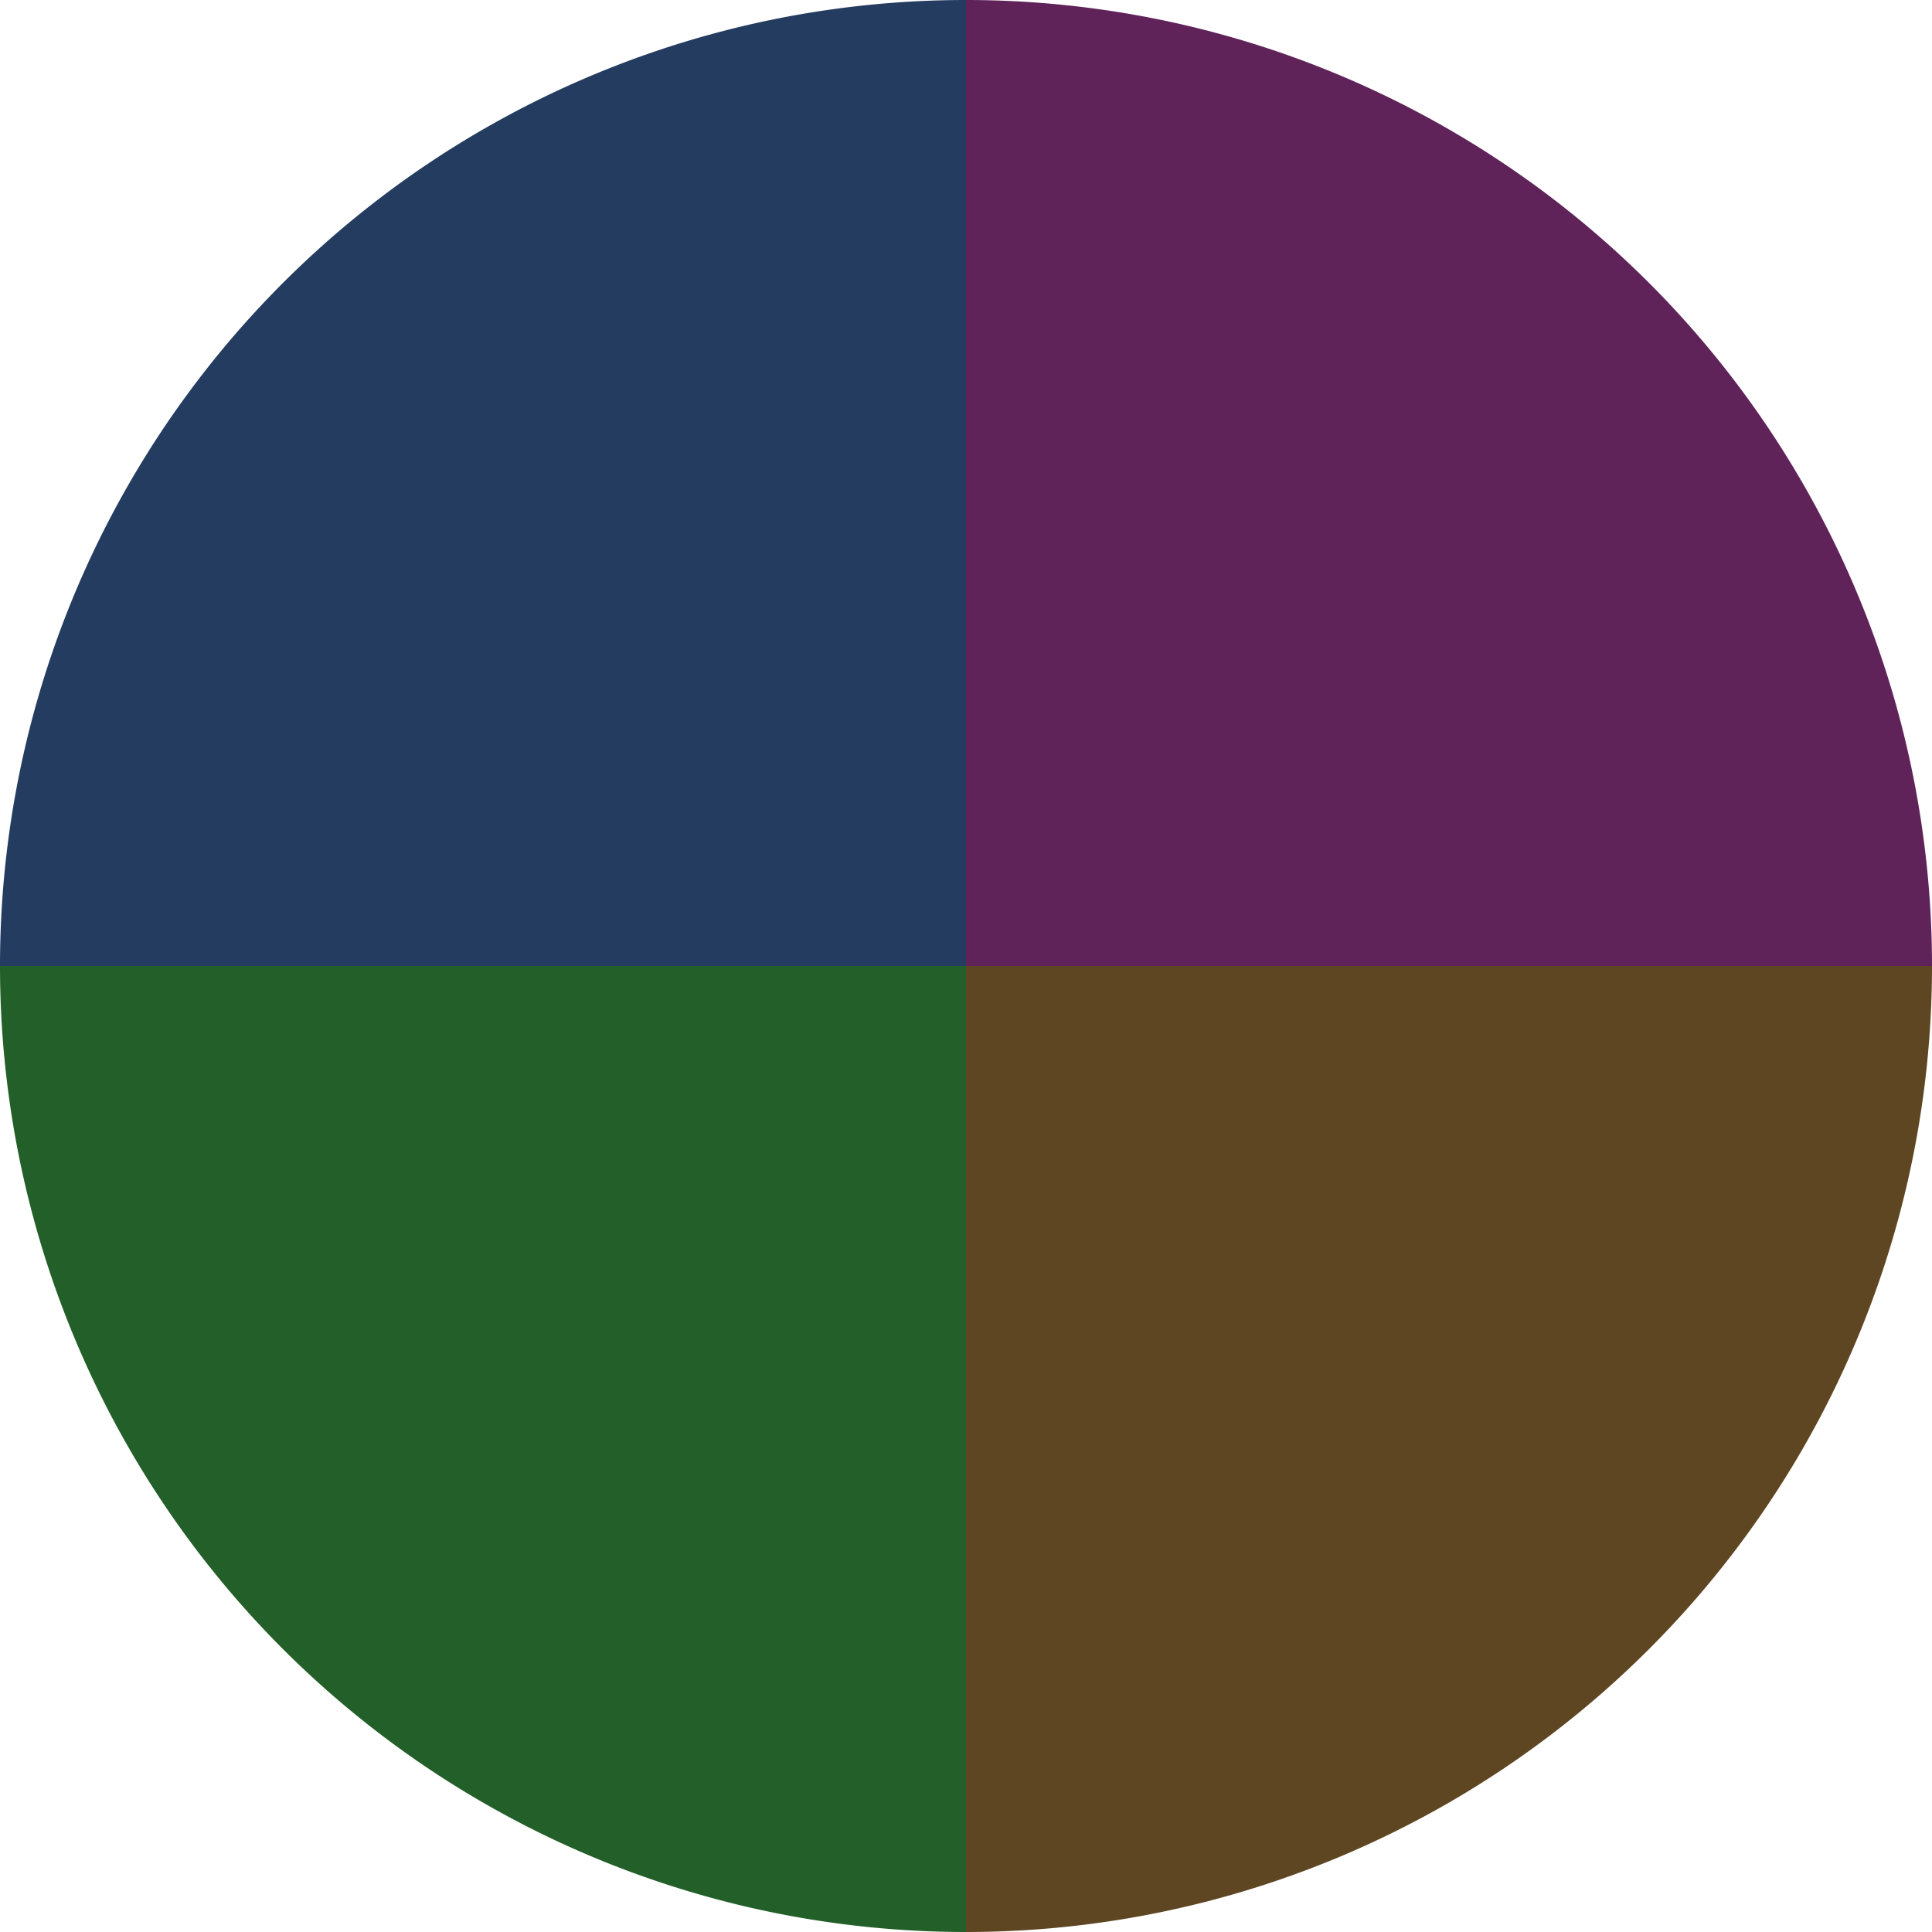
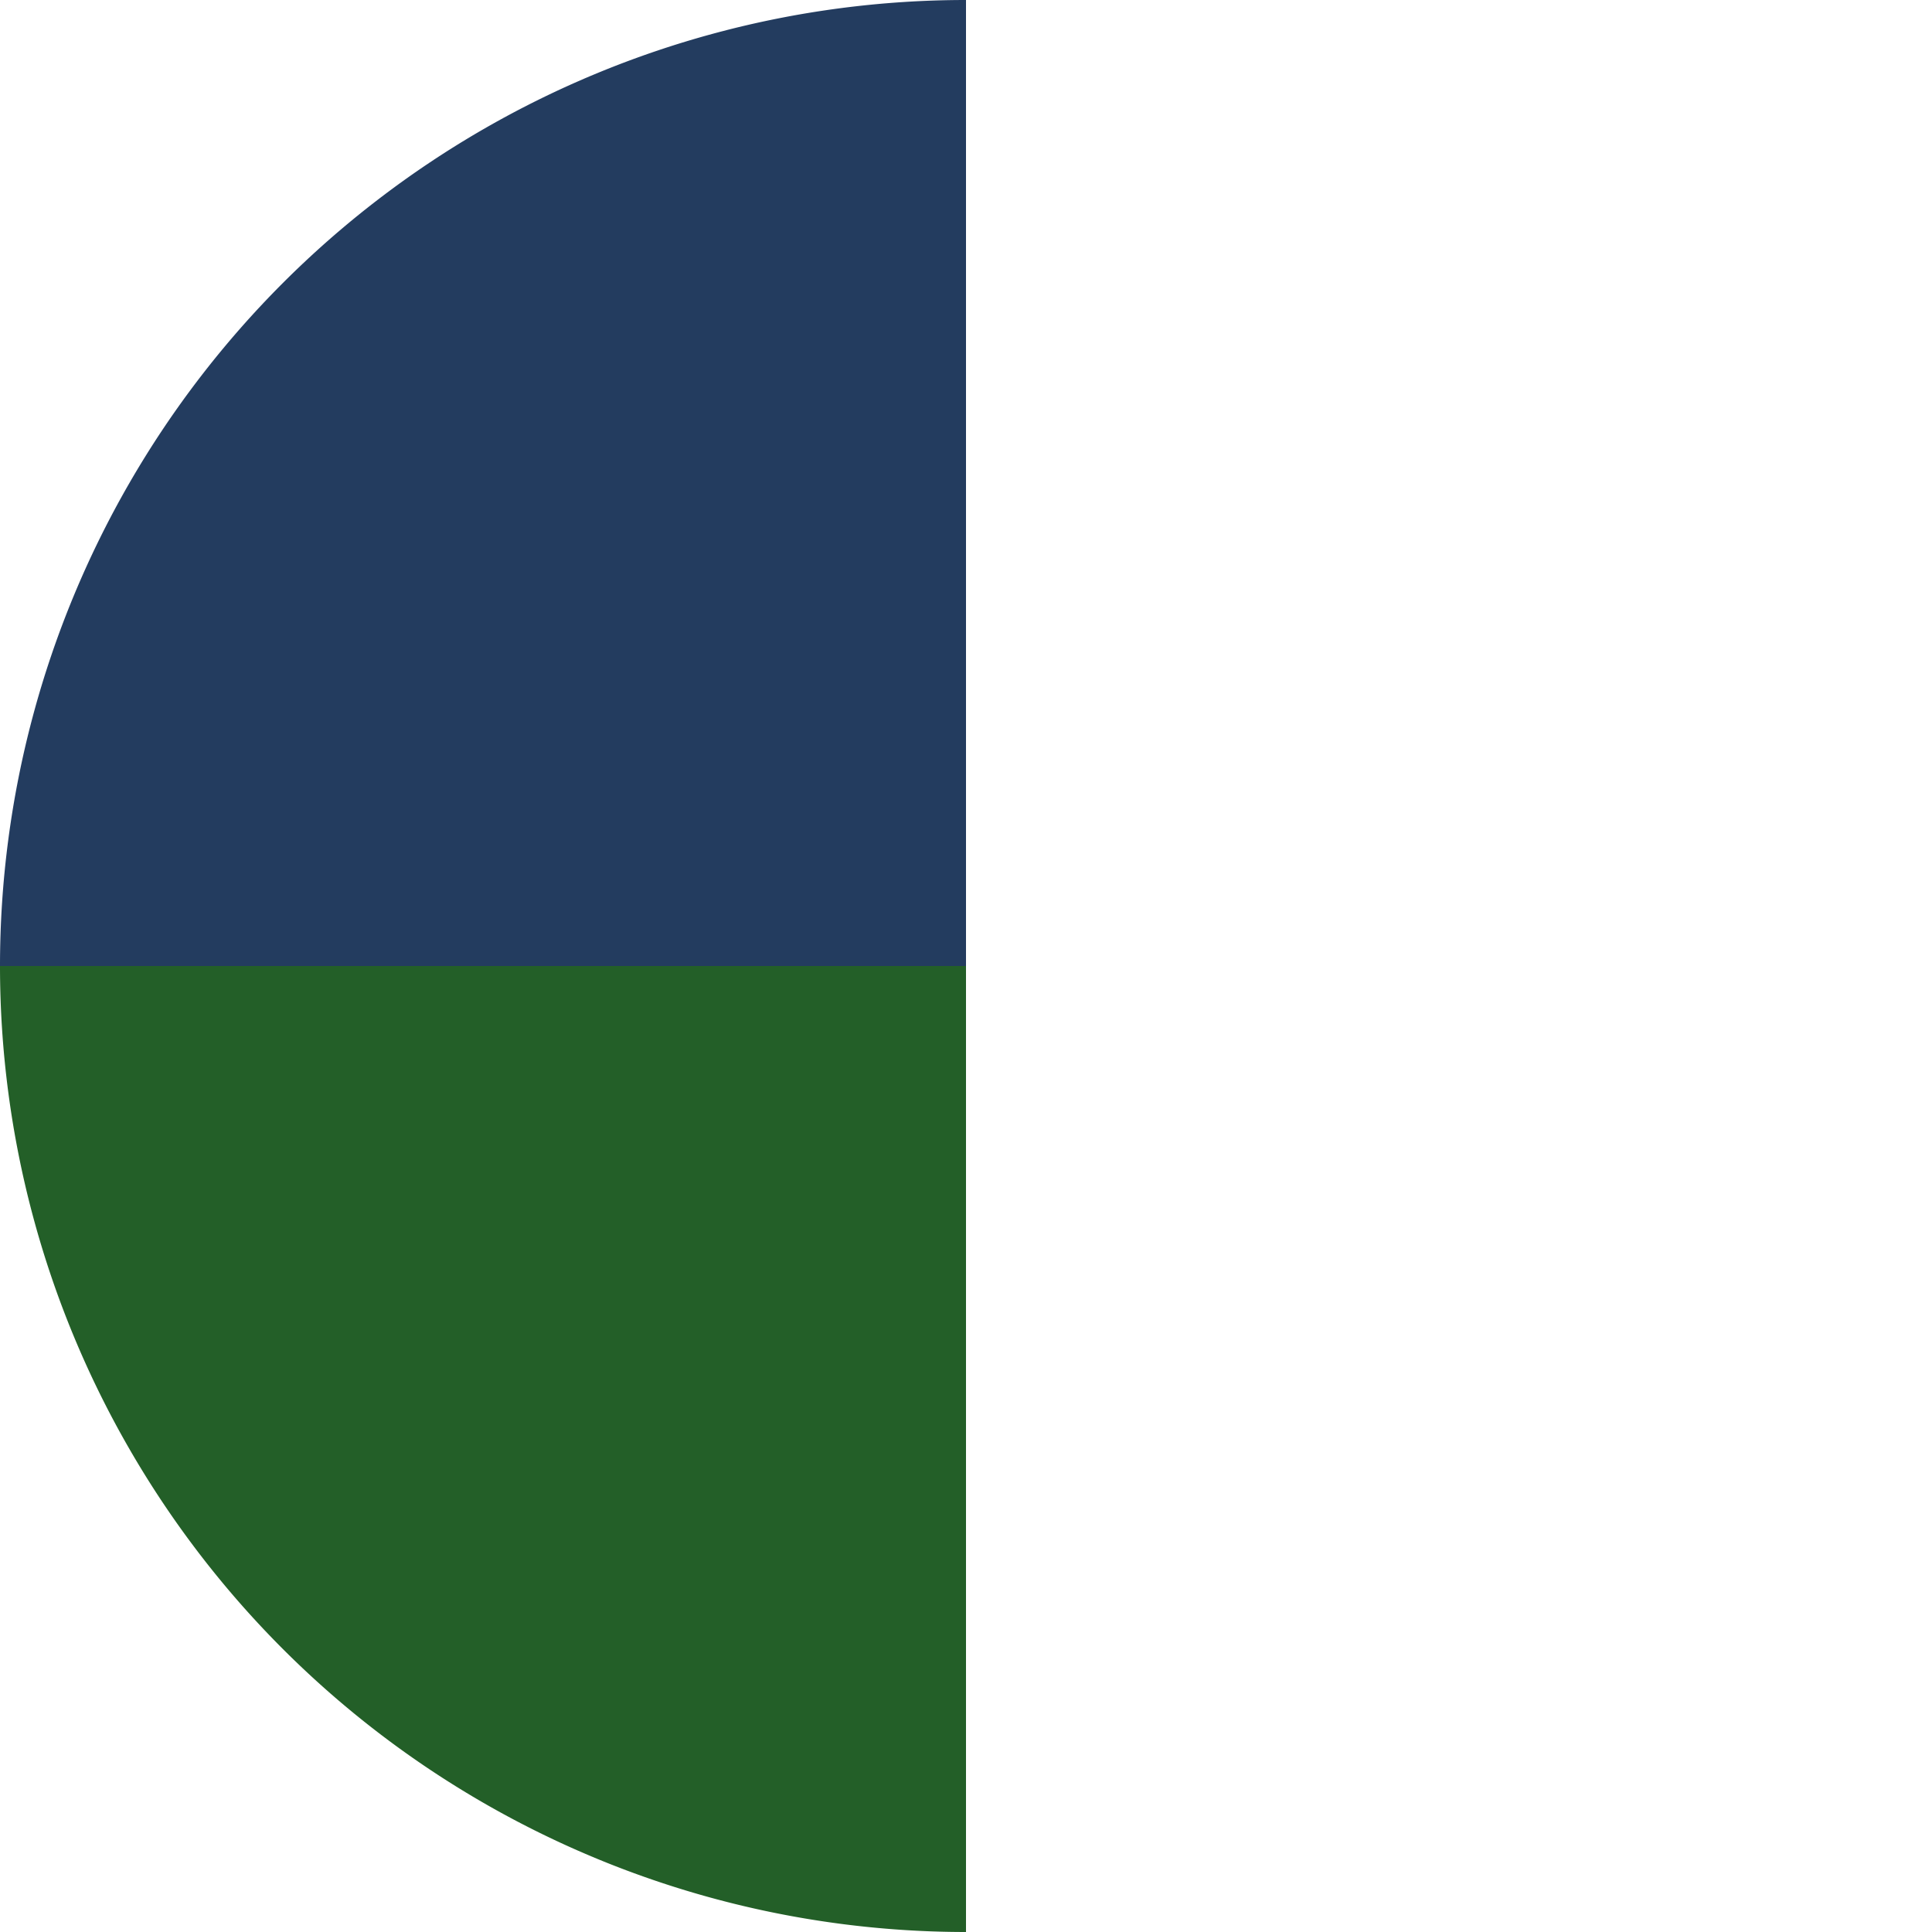
<svg xmlns="http://www.w3.org/2000/svg" width="500" height="500" viewBox="-1 -1 2 2">
-   <path d="M 0 -1               A 1,1 0 0,1 1 0             L 0,0              z" fill="#5f235a" />
-   <path d="M 1 0               A 1,1 0 0,1 0 1             L 0,0              z" fill="#5f4623" />
  <path d="M 0 1               A 1,1 0 0,1 -1 0             L 0,0              z" fill="#235f28" />
  <path d="M -1 0               A 1,1 0 0,1 -0 -1             L 0,0              z" fill="#233c5f" />
</svg>